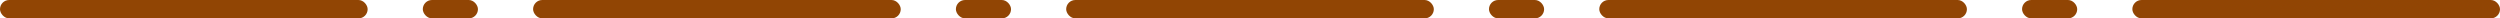
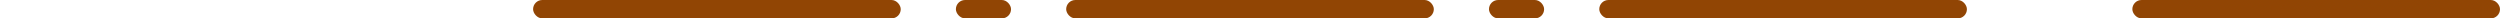
<svg xmlns="http://www.w3.org/2000/svg" width="136" height="1" viewBox="0 0 136 1">
  <g transform="translate(-20 -357)">
    <rect width="20" height="1" rx="0.5" transform="translate(136 357)" fill="#914504" />
-     <rect width="3" height="1" rx="0.5" transform="translate(130 357)" fill="#914504" />
    <rect width="20" height="1" rx="0.5" transform="translate(107 357)" fill="#914504" />
    <rect width="3" height="1" rx="0.5" transform="translate(101 357)" fill="#914504" />
    <rect width="20" height="1" rx="0.5" transform="translate(78 357)" fill="#914504" />
    <rect width="3" height="1" rx="0.5" transform="translate(72 357)" fill="#914504" />
    <rect width="20" height="1" rx="0.5" transform="translate(49 357)" fill="#914504" />
-     <rect width="3" height="1" rx="0.5" transform="translate(43 357)" fill="#914504" />
-     <rect width="20" height="1" rx="0.5" transform="translate(20 357)" fill="#914504" />
  </g>
</svg>